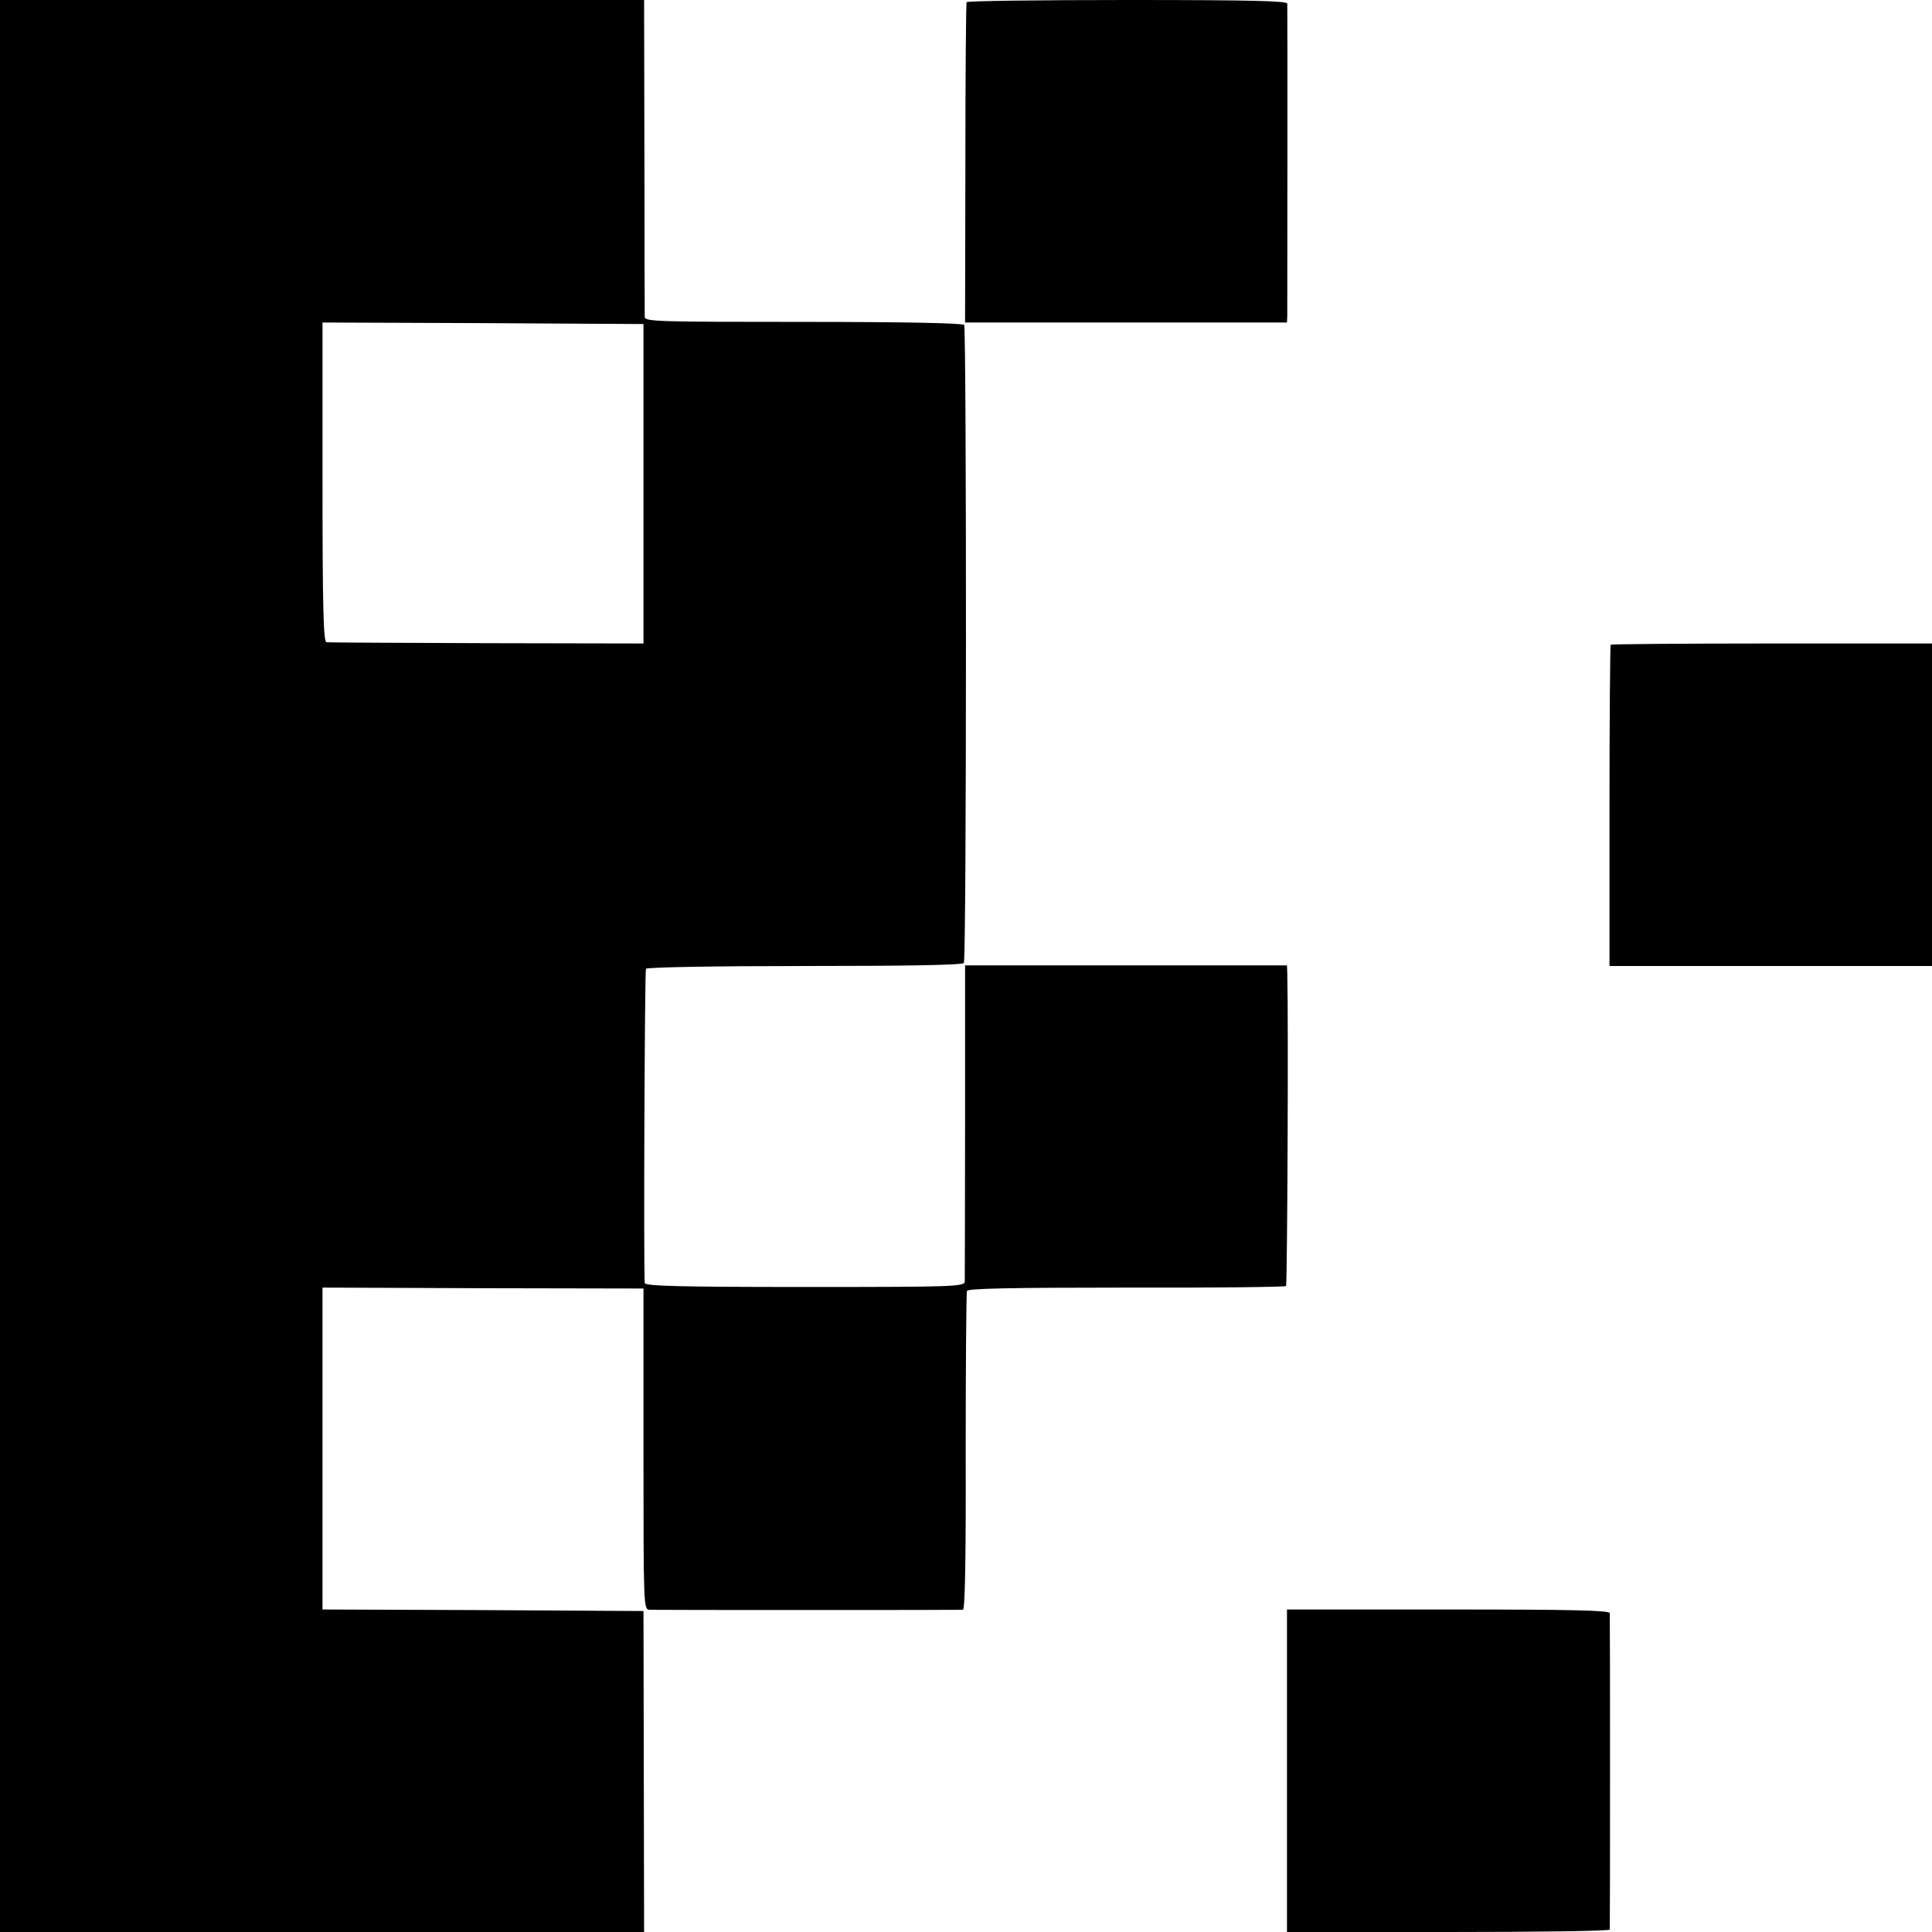
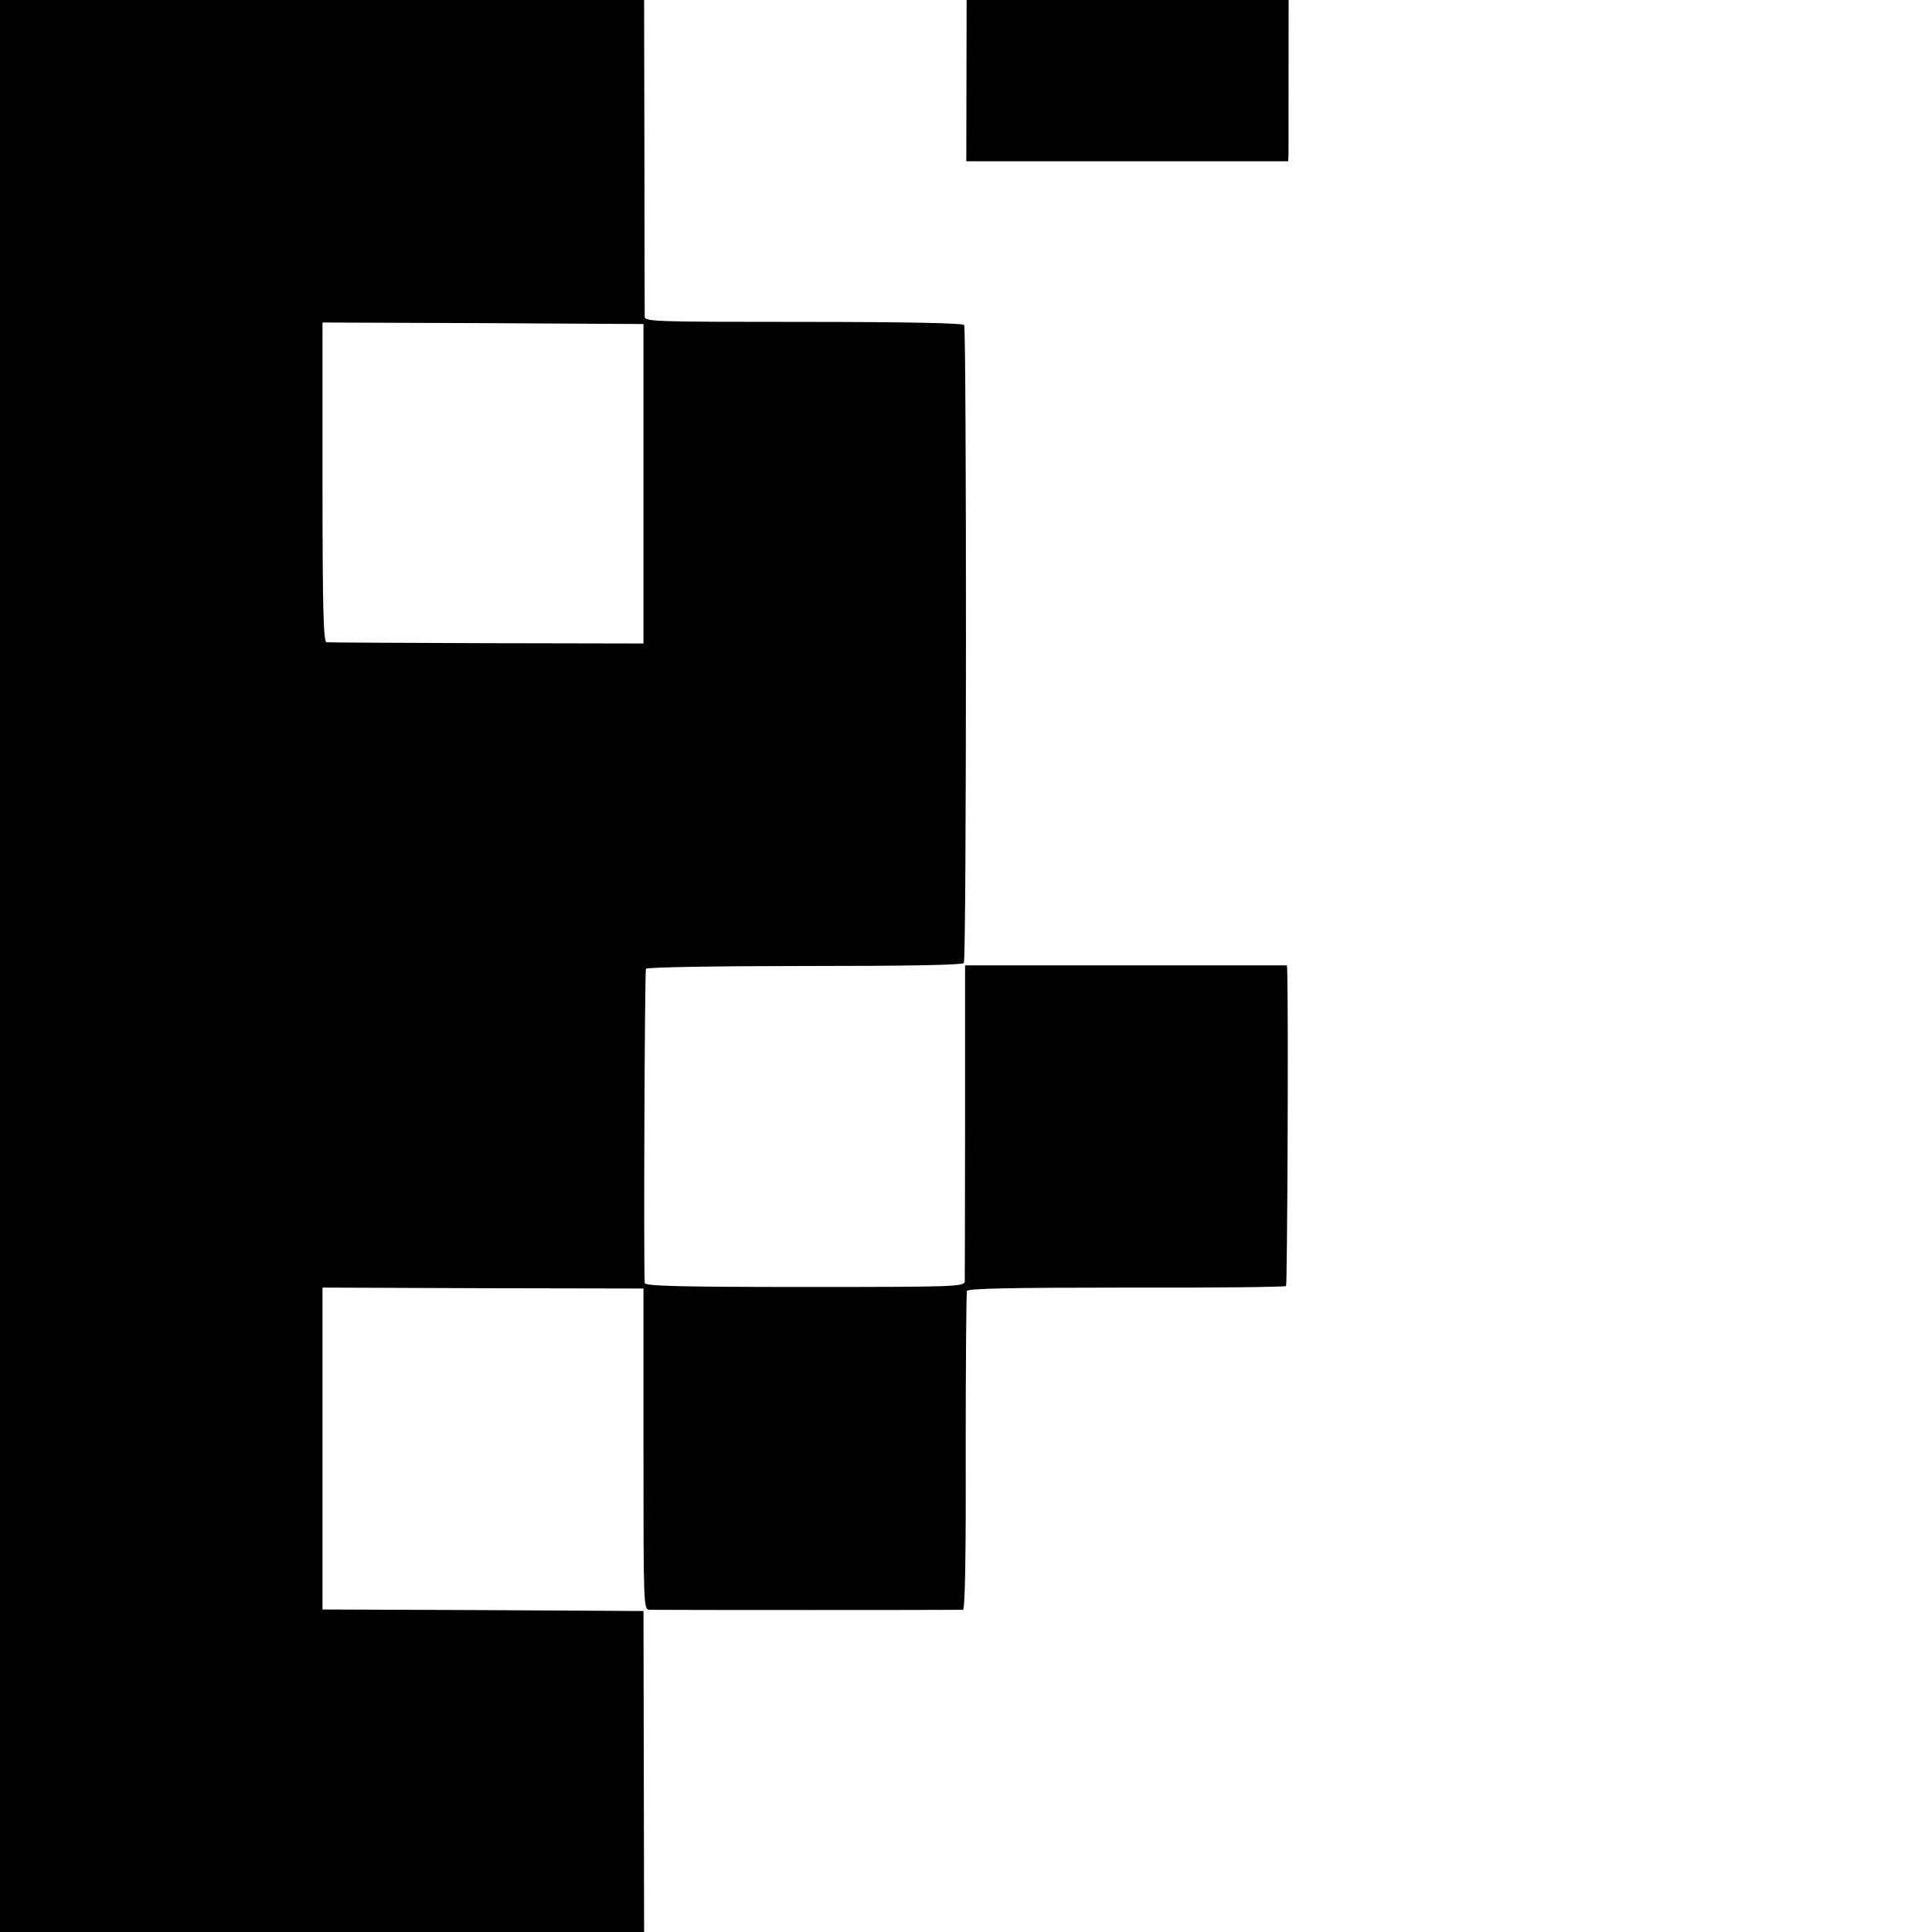
<svg xmlns="http://www.w3.org/2000/svg" version="1.0" width="629pt" height="629pt" viewBox="0 0 629 629" preserveAspectRatio="xMidYMid meet">
  <g transform="translate(0,629) scale(0.1,-0.1)" fill="#000000" stroke="none">
    <path d="M0 3145 l0 -3145 1049 0 1048 0 -1 523 -1 522 -522 3 -523 2 0 524 0 524 523 -2 522 -1 0 -522 c0 -516 0 -523 20 -524 26 -1 1007 -1 1020 0 7 1 10 177 9 514 0 281 2 517 4 524 2 8 137 11 518 11 283 -1 517 2 521 5 4 5 8 858 4 1018 l-1 26 -524 0 -524 0 0 -506 c0 -278 -1 -514 -1 -523 -1 -17 -33 -18 -521 -18 -409 0 -520 3 -521 13 -4 69 0 1017 4 1023 3 5 232 9 517 9 334 0 514 3 518 10 9 13 9 2063 1 2077 -4 6 -188 10 -523 10 -475 0 -516 1 -517 16 0 9 -1 245 -1 525 l-1 507 -1048 0 -1049 0 0 -3145z m2095 1570 l0 -520 -510 1 c-280 1 -516 2 -522 3 -10 1 -13 112 -13 521 l0 520 522 -2 523 -3 0 -520z" />
-     <path d="M3147 6283 c-2 -5 -4 -241 -4 -525 l-1 -518 524 0 524 0 1 23 c0 37 1 1001 0 1015 -1 9 -112 12 -520 12 -286 0 -522 -3 -524 -7z" />
-     <path d="M5244 4191 c-2 -2 -4 -239 -4 -525 l0 -521 525 0 525 0 0 525 0 525 -521 0 c-286 0 -523 -2 -525 -4z" />
-     <path d="M4190 525 l0 -525 525 0 c289 0 525 3 526 8 1 9 1 1013 0 1030 -1 9 -113 12 -526 12 l-525 0 0 -525z" />
+     <path d="M3147 6283 l-1 -518 524 0 524 0 1 23 c0 37 1 1001 0 1015 -1 9 -112 12 -520 12 -286 0 -522 -3 -524 -7z" />
  </g>
</svg>